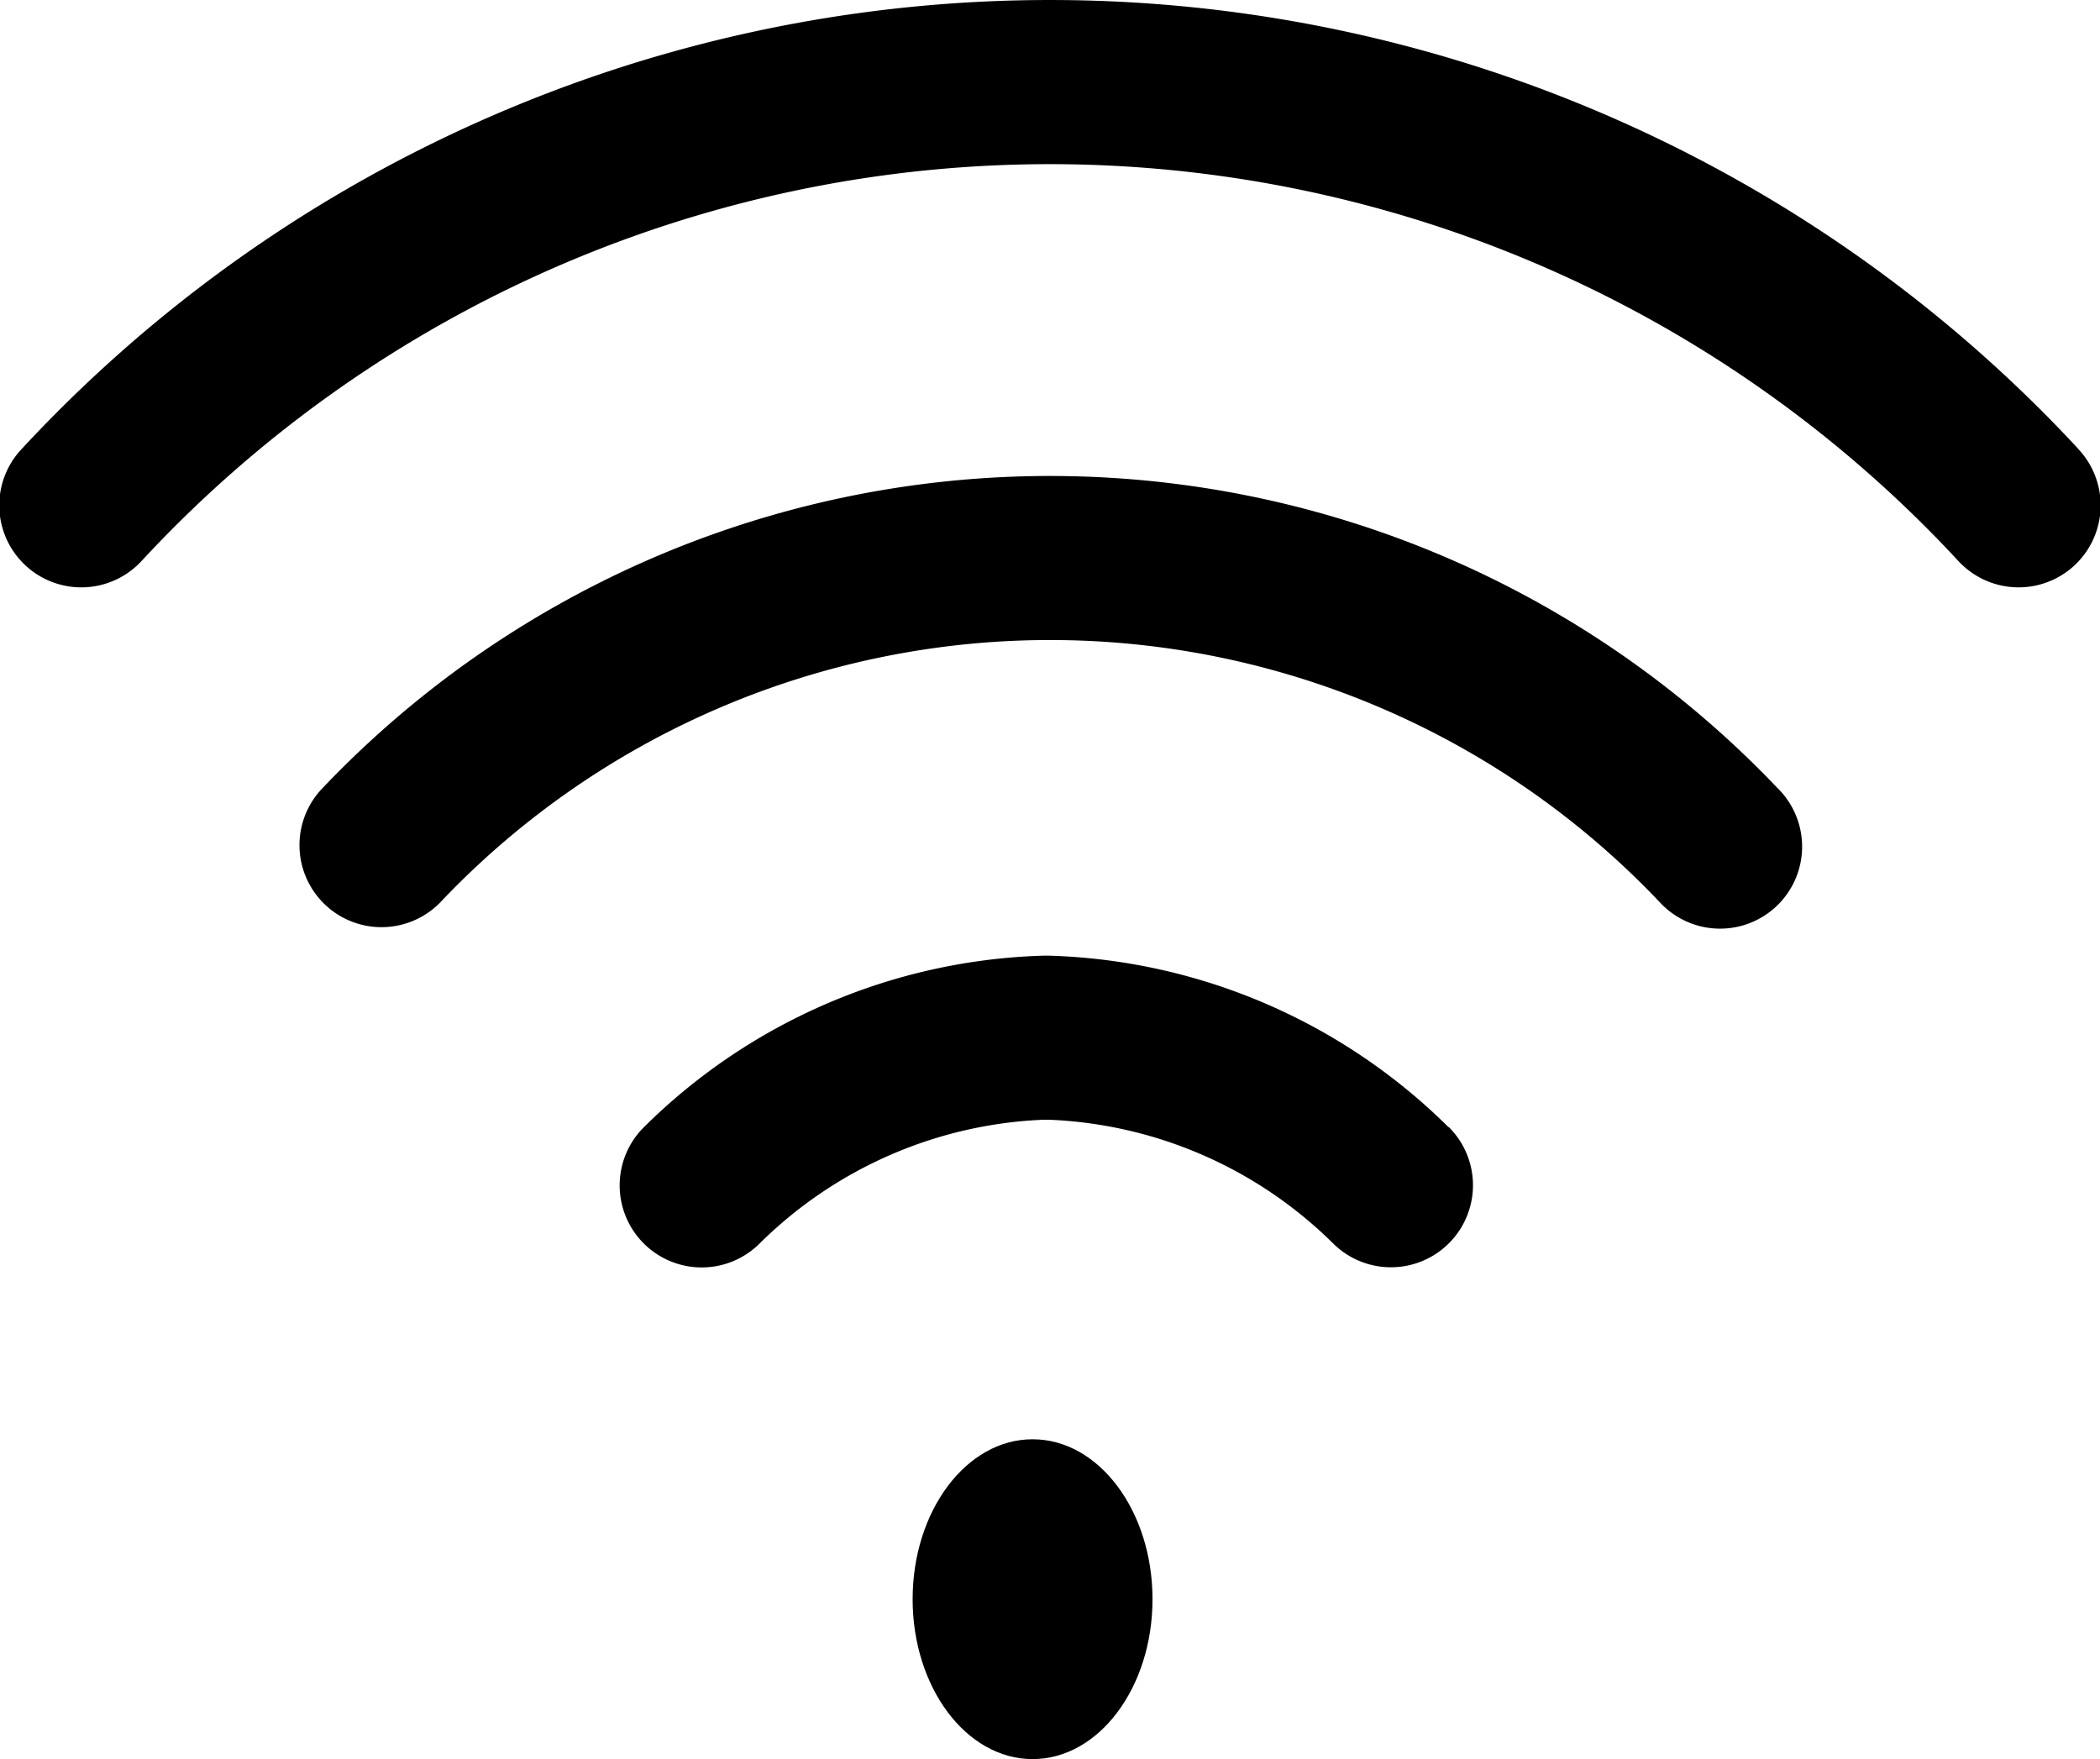
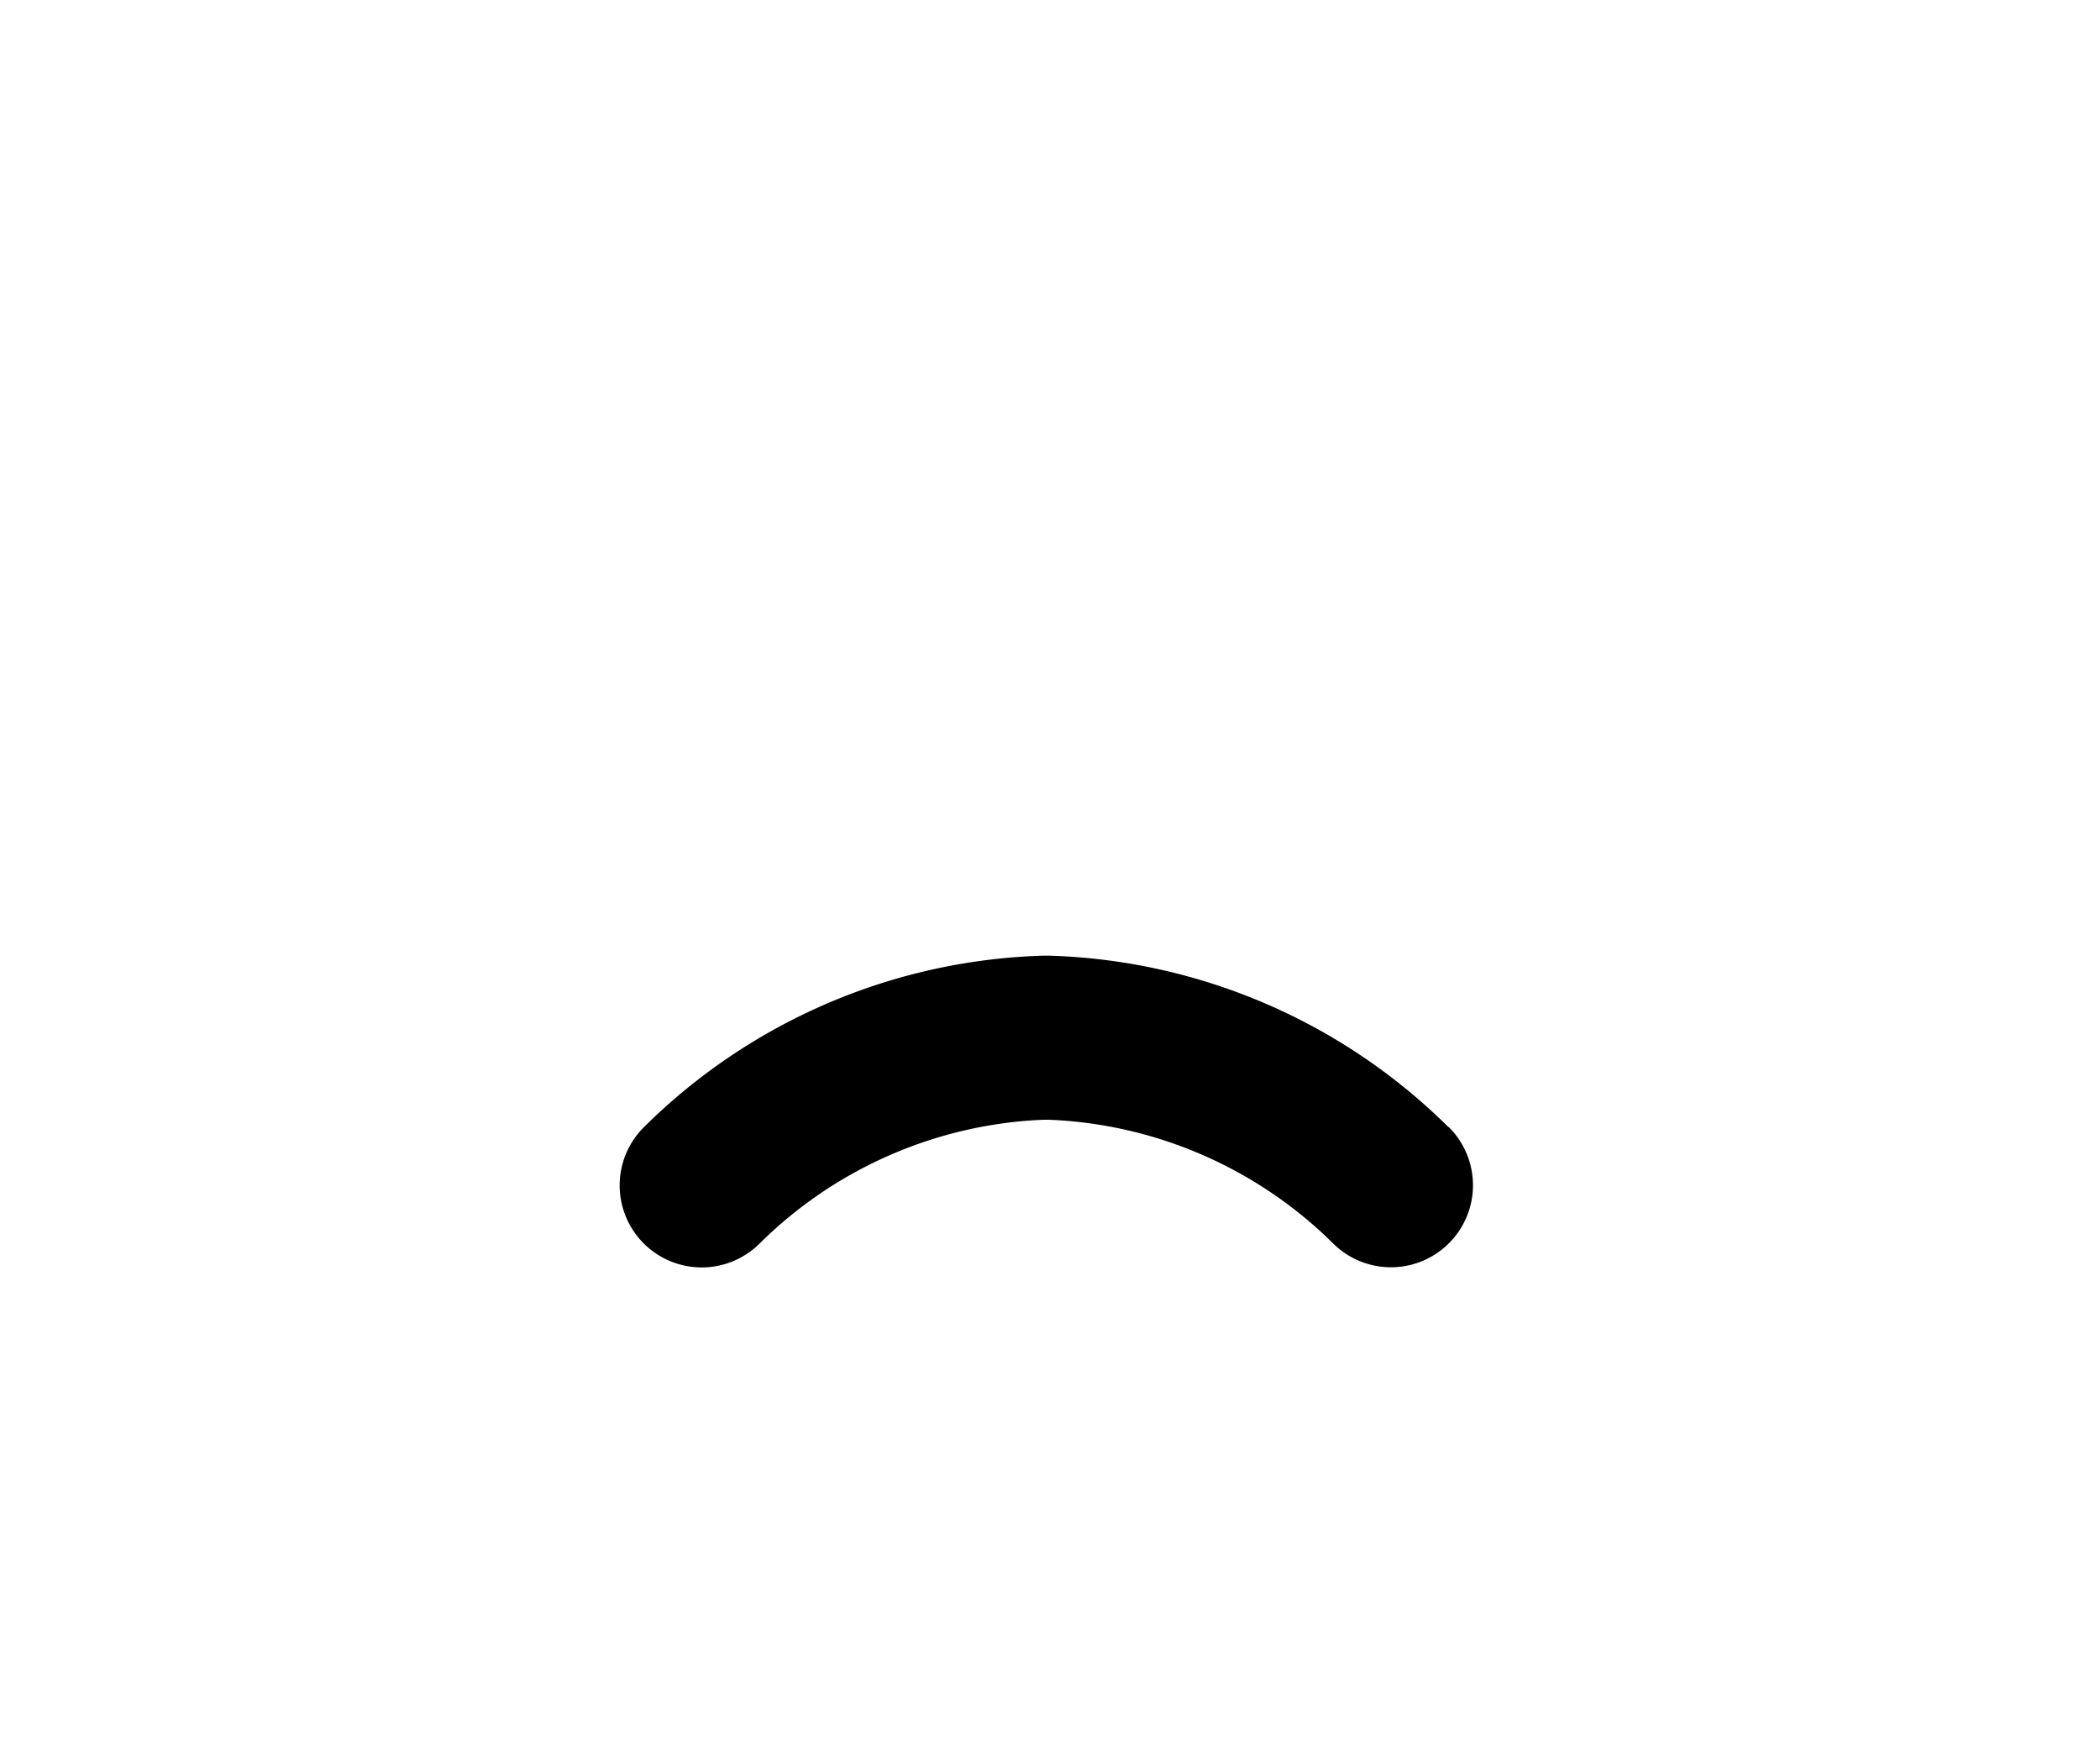
<svg xmlns="http://www.w3.org/2000/svg" width="26.264" height="22" viewBox="0 0 26.264 22">
  <g transform="translate(0 -45.5)">
    <g transform="translate(11.414 63.5)">
      <g transform="translate(0 0)">
-         <ellipse cx="1.5" cy="2" rx="1.5" ry="2" transform="translate(0)" />
-       </g>
+         </g>
    </g>
    <g transform="translate(0 45.5)">
      <g transform="translate(0 0)">
-         <path d="M25.989,51.11a17.537,17.537,0,0,0-25.713,0,1.026,1.026,0,1,0,1.5,1.4,15.485,15.485,0,0,1,22.711,0,1.026,1.026,0,1,0,1.5-1.4Z" transform="translate(0 -45.5)" />
-       </g>
+         </g>
    </g>
    <g transform="translate(3.745 51.453)">
-       <path d="M91.475,165.441a12.555,12.555,0,0,0-18.179,0,1.026,1.026,0,1,0,1.457,1.445,10.505,10.505,0,0,1,15.266,0,1.026,1.026,0,1,0,1.456-1.445Z" transform="translate(-72.998 -161.547)" />
-     </g>
+       </g>
    <g transform="translate(7.75 57.452)">
      <g transform="translate(0 0)">
        <path d="M161.441,280.644a7.4,7.4,0,0,0-4.993-2.144h-.075a7.4,7.4,0,0,0-4.993,2.144,1.026,1.026,0,1,0,1.444,1.458,5.357,5.357,0,0,1,3.549-1.55h.075A5.357,5.357,0,0,1,160,282.1a1.026,1.026,0,0,0,1.444-1.458Z" transform="translate(-151.076 -278.5)" />
      </g>
    </g>
  </g>
</svg>